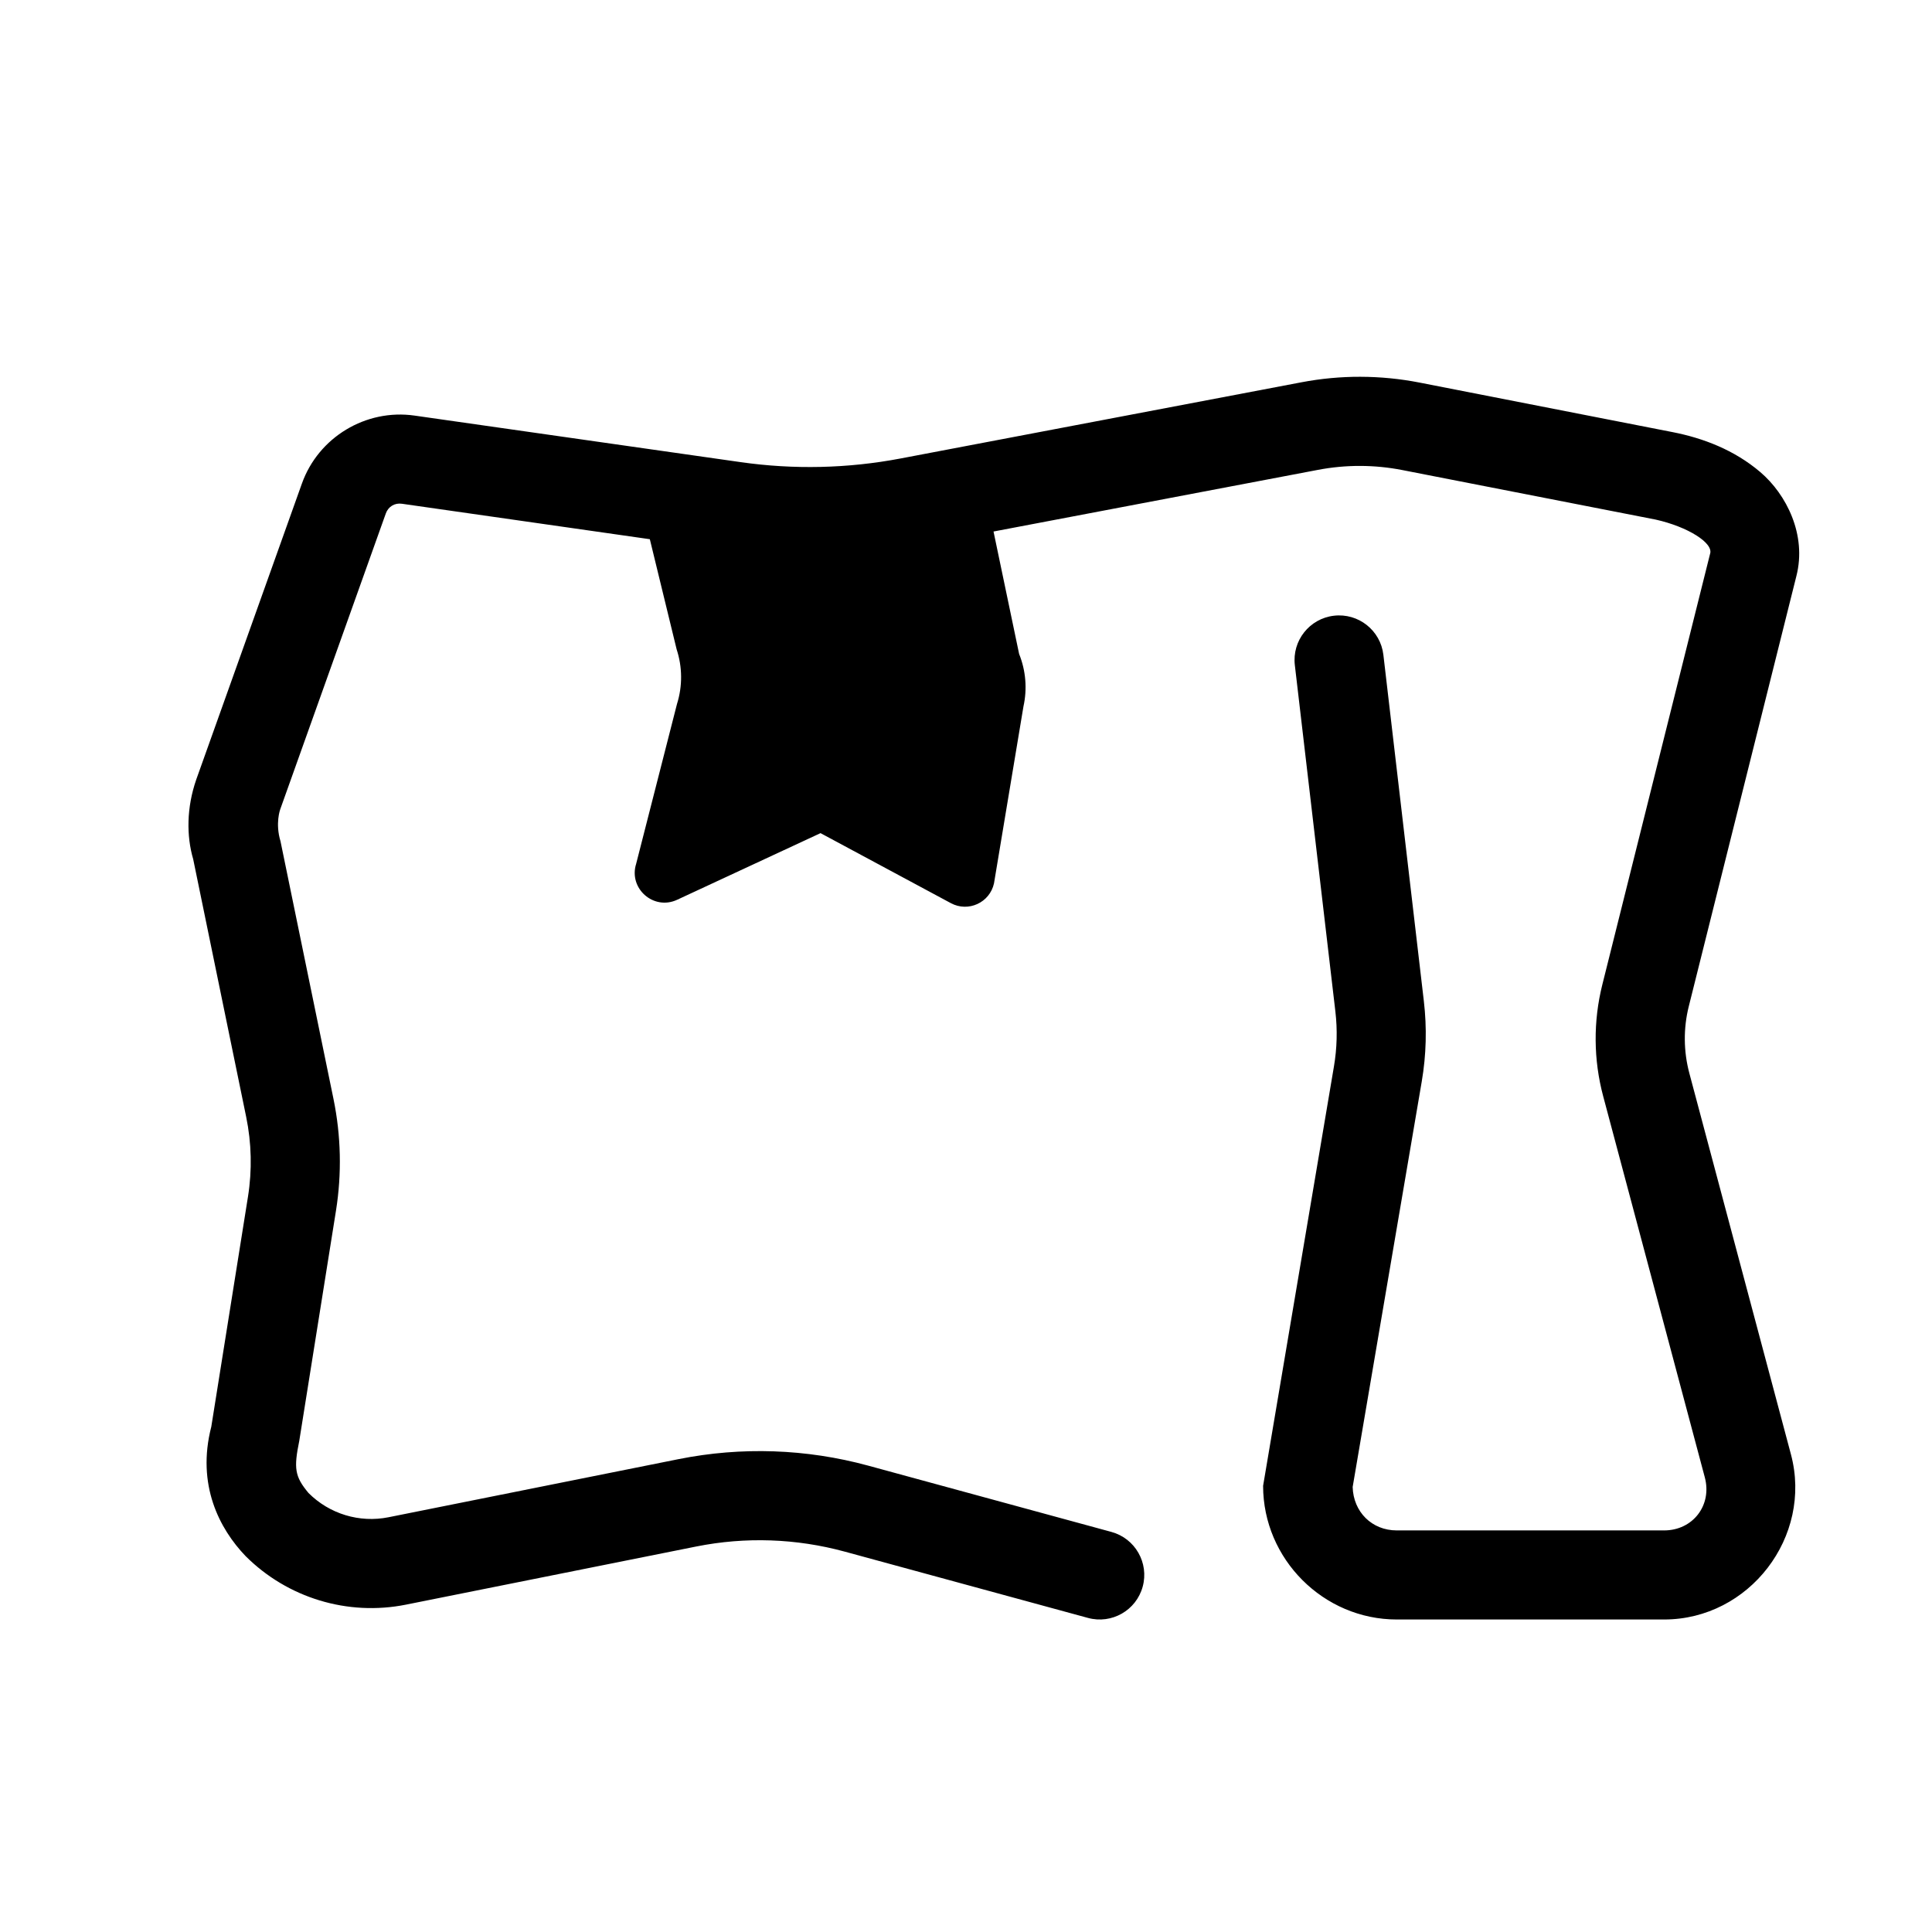
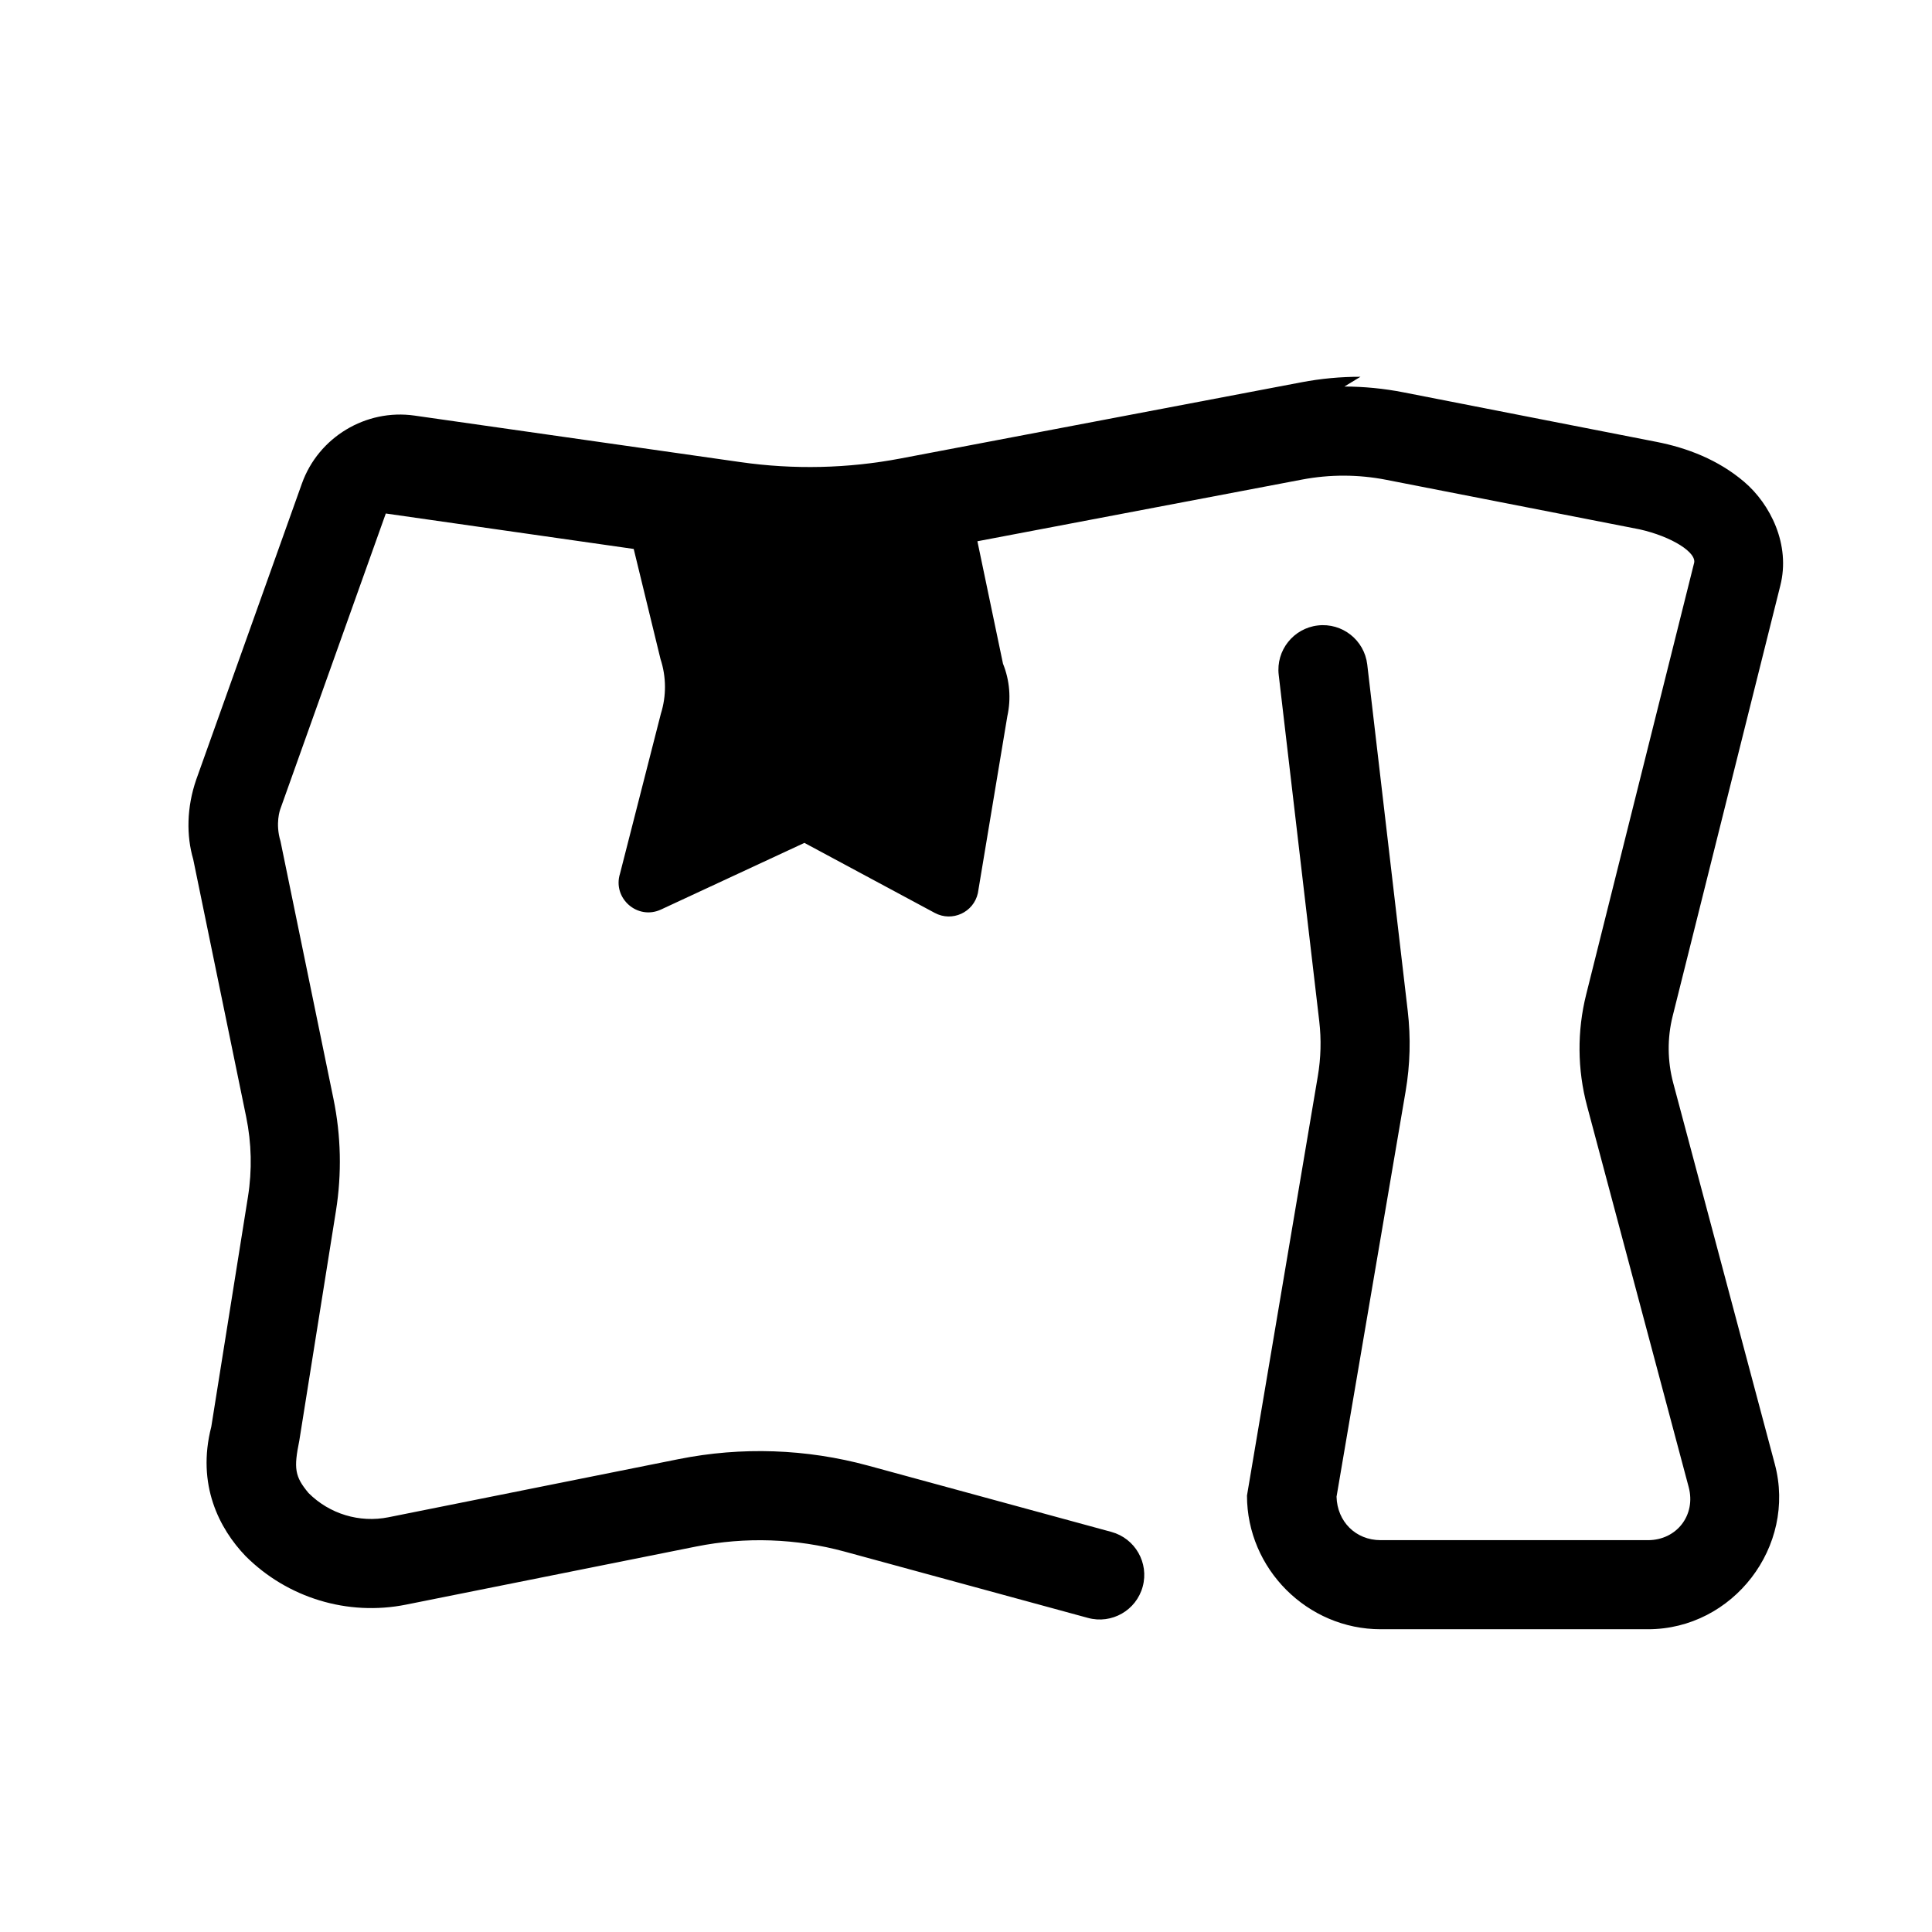
<svg xmlns="http://www.w3.org/2000/svg" fill="#000000" width="800px" height="800px" version="1.1" viewBox="144 144 512 512">
-   <path d="m504.54 243.85c-5.242-0.012-10.48 0.477-15.652 1.461l-106.21 20.188c-13.992 2.66-28.32 2.984-42.418 0.969l-86.406-12.332c-12.895-1.844-25.465 5.738-29.844 18.004l-27.996 78.43c-2.582 7.445-2.625 14.945-0.816 21.125l14.039 68.281c1.434 6.973 1.598 14.141 0.477 21.172l-9.719 60.945c-3.961 15.371 2.141 27.039 9.07 34.27 11.125 11.125 27.102 15.973 42.527 12.883l76.922-15.406c13.039-2.609 26.5-2.141 39.328 1.352l64.484 17.574c6.293 1.715 12.785-1.996 14.5-8.289 1.715-6.293-1.996-12.785-8.289-14.5l-64.484-17.574c-16.367-4.457-33.551-5.051-50.184-1.723l-76.906 15.406c-7.707 1.543-15.645-0.867-21.203-6.426-3.68-4.391-3.926-6.57-2.445-13.852l9.719-60.945c1.57-9.84 1.344-19.883-0.66-29.645l-14.039-68.281c-1.445-4.738-0.078-8.441-0.078-8.441l27.984-78.414c0.652-1.828 2.352-2.859 4.273-2.582l65.699 9.395 7.102 29.184c1.543 4.699 1.578 9.766 0.094 14.484l-10.824 42.359c-2.062 6.539 4.637 12.422 10.855 9.531l38.008-17.664 34.547 18.559c4.609 2.477 10.297-0.133 11.422-5.242l7.809-46.895c1.027-4.652 0.629-9.496-1.152-13.914l-6.781-32.441 86.008-16.344c7.391-1.406 14.973-1.383 22.355 0.062l67.082 13.113c8.516 1.895 15.469 6.238 14.438 9.117 0 0-19.035 76.105-28.551 114.16-2.426 9.703-2.348 19.871 0.23 29.535l26.938 101.02c1.969 7.379-3.156 14.055-10.793 14.055h-70.848c-6.629 0-11.512-4.945-11.684-11.516l18.312-107.47c1.195-7.023 1.383-14.188 0.555-21.266l-10.73-91.805c-0.762-6.473-6.625-11.105-13.098-10.348-6.481 0.754-11.121 6.621-10.363 13.098l10.746 91.805c0.566 4.84 0.434 9.738-0.383 14.543l-18.773 111.14c0 19.422 16.004 35.426 35.426 35.426h70.848c22.562 0 39.422-21.957 33.609-43.758l-26.922-101c-1.547-5.801-1.609-11.902-0.152-17.727l28.52-114.05c2.785-10.902-2.656-21.656-9.562-27.535-6.906-5.883-15.164-9.016-23.23-10.594l-67.066-13.129c-5.168-1.012-10.41-1.523-15.652-1.539z" />
+   <path d="m504.54 243.85c-5.242-0.012-10.48 0.477-15.652 1.461l-106.21 20.188c-13.992 2.66-28.32 2.984-42.418 0.969l-86.406-12.332c-12.895-1.844-25.465 5.738-29.844 18.004l-27.996 78.43c-2.582 7.445-2.625 14.945-0.816 21.125l14.039 68.281c1.434 6.973 1.598 14.141 0.477 21.172l-9.719 60.945c-3.961 15.371 2.141 27.039 9.07 34.27 11.125 11.125 27.102 15.973 42.527 12.883l76.922-15.406c13.039-2.609 26.5-2.141 39.328 1.352l64.484 17.574c6.293 1.715 12.785-1.996 14.5-8.289 1.715-6.293-1.996-12.785-8.289-14.5l-64.484-17.574c-16.367-4.457-33.551-5.051-50.184-1.723l-76.906 15.406c-7.707 1.543-15.645-0.867-21.203-6.426-3.68-4.391-3.926-6.57-2.445-13.852l9.719-60.945c1.57-9.84 1.344-19.883-0.66-29.645l-14.039-68.281c-1.445-4.738-0.078-8.441-0.078-8.441l27.984-78.414l65.699 9.395 7.102 29.184c1.543 4.699 1.578 9.766 0.094 14.484l-10.824 42.359c-2.062 6.539 4.637 12.422 10.855 9.531l38.008-17.664 34.547 18.559c4.609 2.477 10.297-0.133 11.422-5.242l7.809-46.895c1.027-4.652 0.629-9.496-1.152-13.914l-6.781-32.441 86.008-16.344c7.391-1.406 14.973-1.383 22.355 0.062l67.082 13.113c8.516 1.895 15.469 6.238 14.438 9.117 0 0-19.035 76.105-28.551 114.16-2.426 9.703-2.348 19.871 0.23 29.535l26.938 101.02c1.969 7.379-3.156 14.055-10.793 14.055h-70.848c-6.629 0-11.512-4.945-11.684-11.516l18.312-107.47c1.195-7.023 1.383-14.188 0.555-21.266l-10.73-91.805c-0.762-6.473-6.625-11.105-13.098-10.348-6.481 0.754-11.121 6.621-10.363 13.098l10.746 91.805c0.566 4.84 0.434 9.738-0.383 14.543l-18.773 111.14c0 19.422 16.004 35.426 35.426 35.426h70.848c22.562 0 39.422-21.957 33.609-43.758l-26.922-101c-1.547-5.801-1.609-11.902-0.152-17.727l28.52-114.05c2.785-10.902-2.656-21.656-9.562-27.535-6.906-5.883-15.164-9.016-23.23-10.594l-67.066-13.129c-5.168-1.012-10.41-1.523-15.652-1.539z" />
</svg>